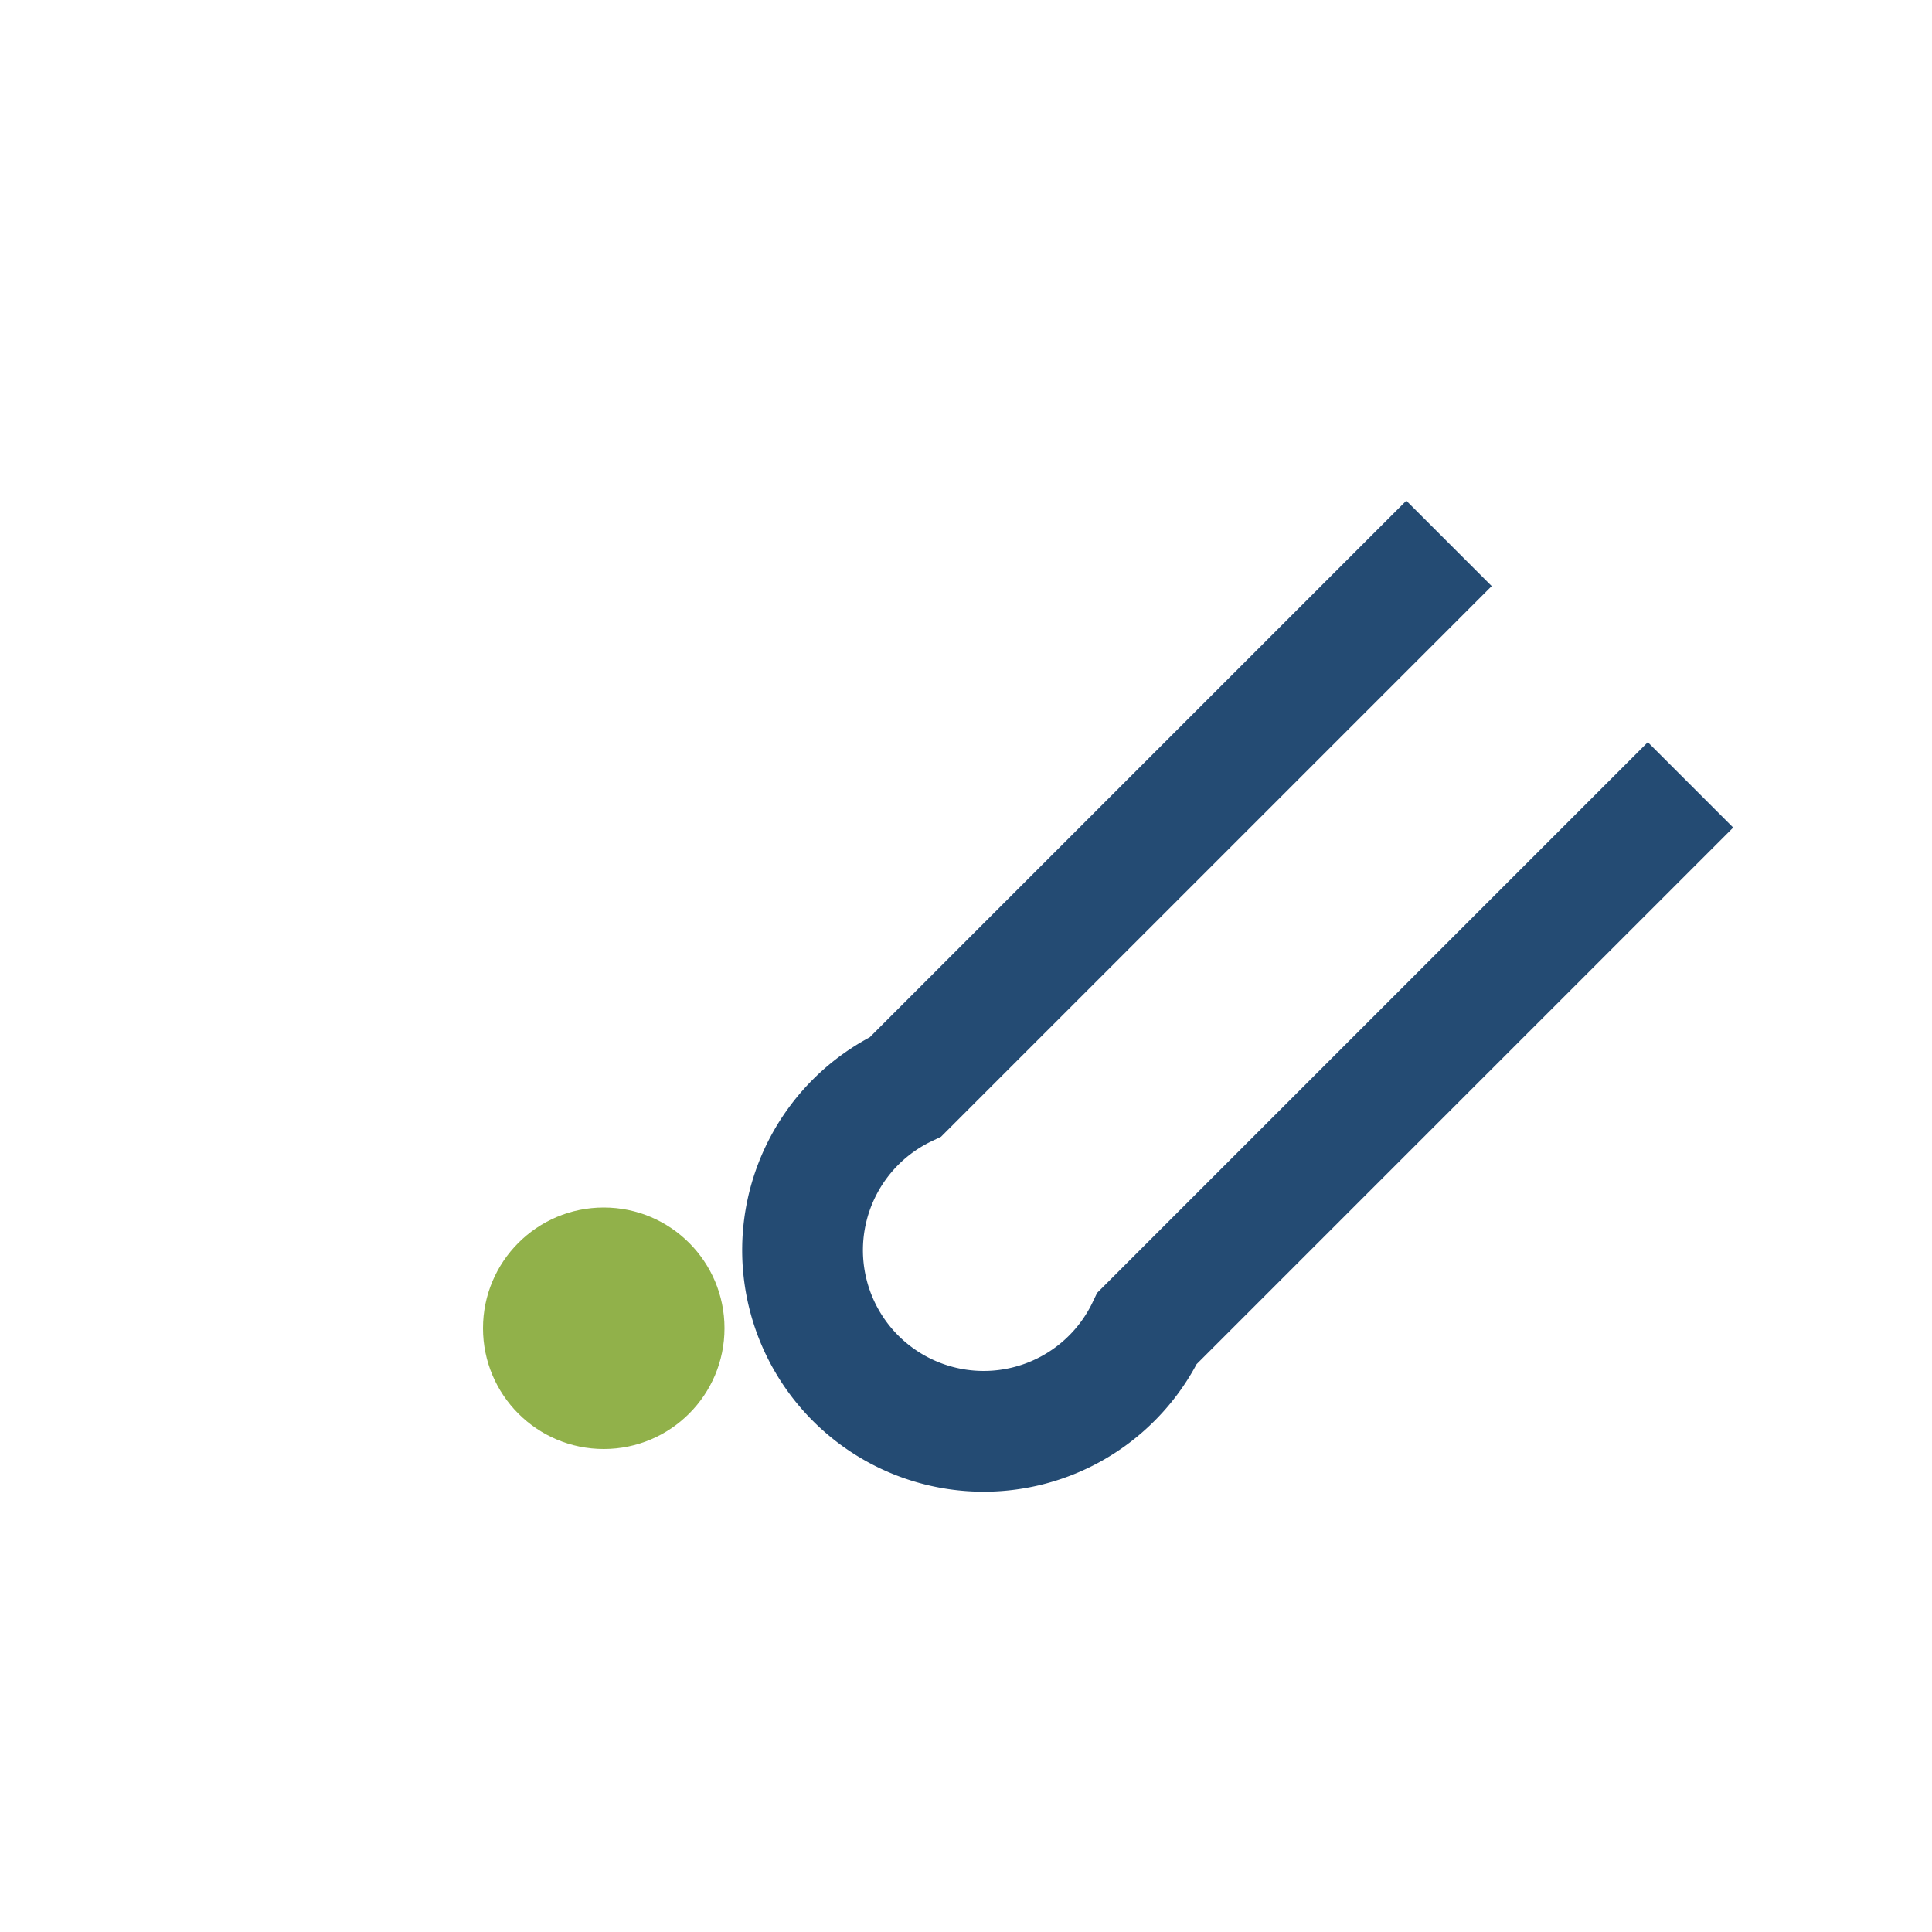
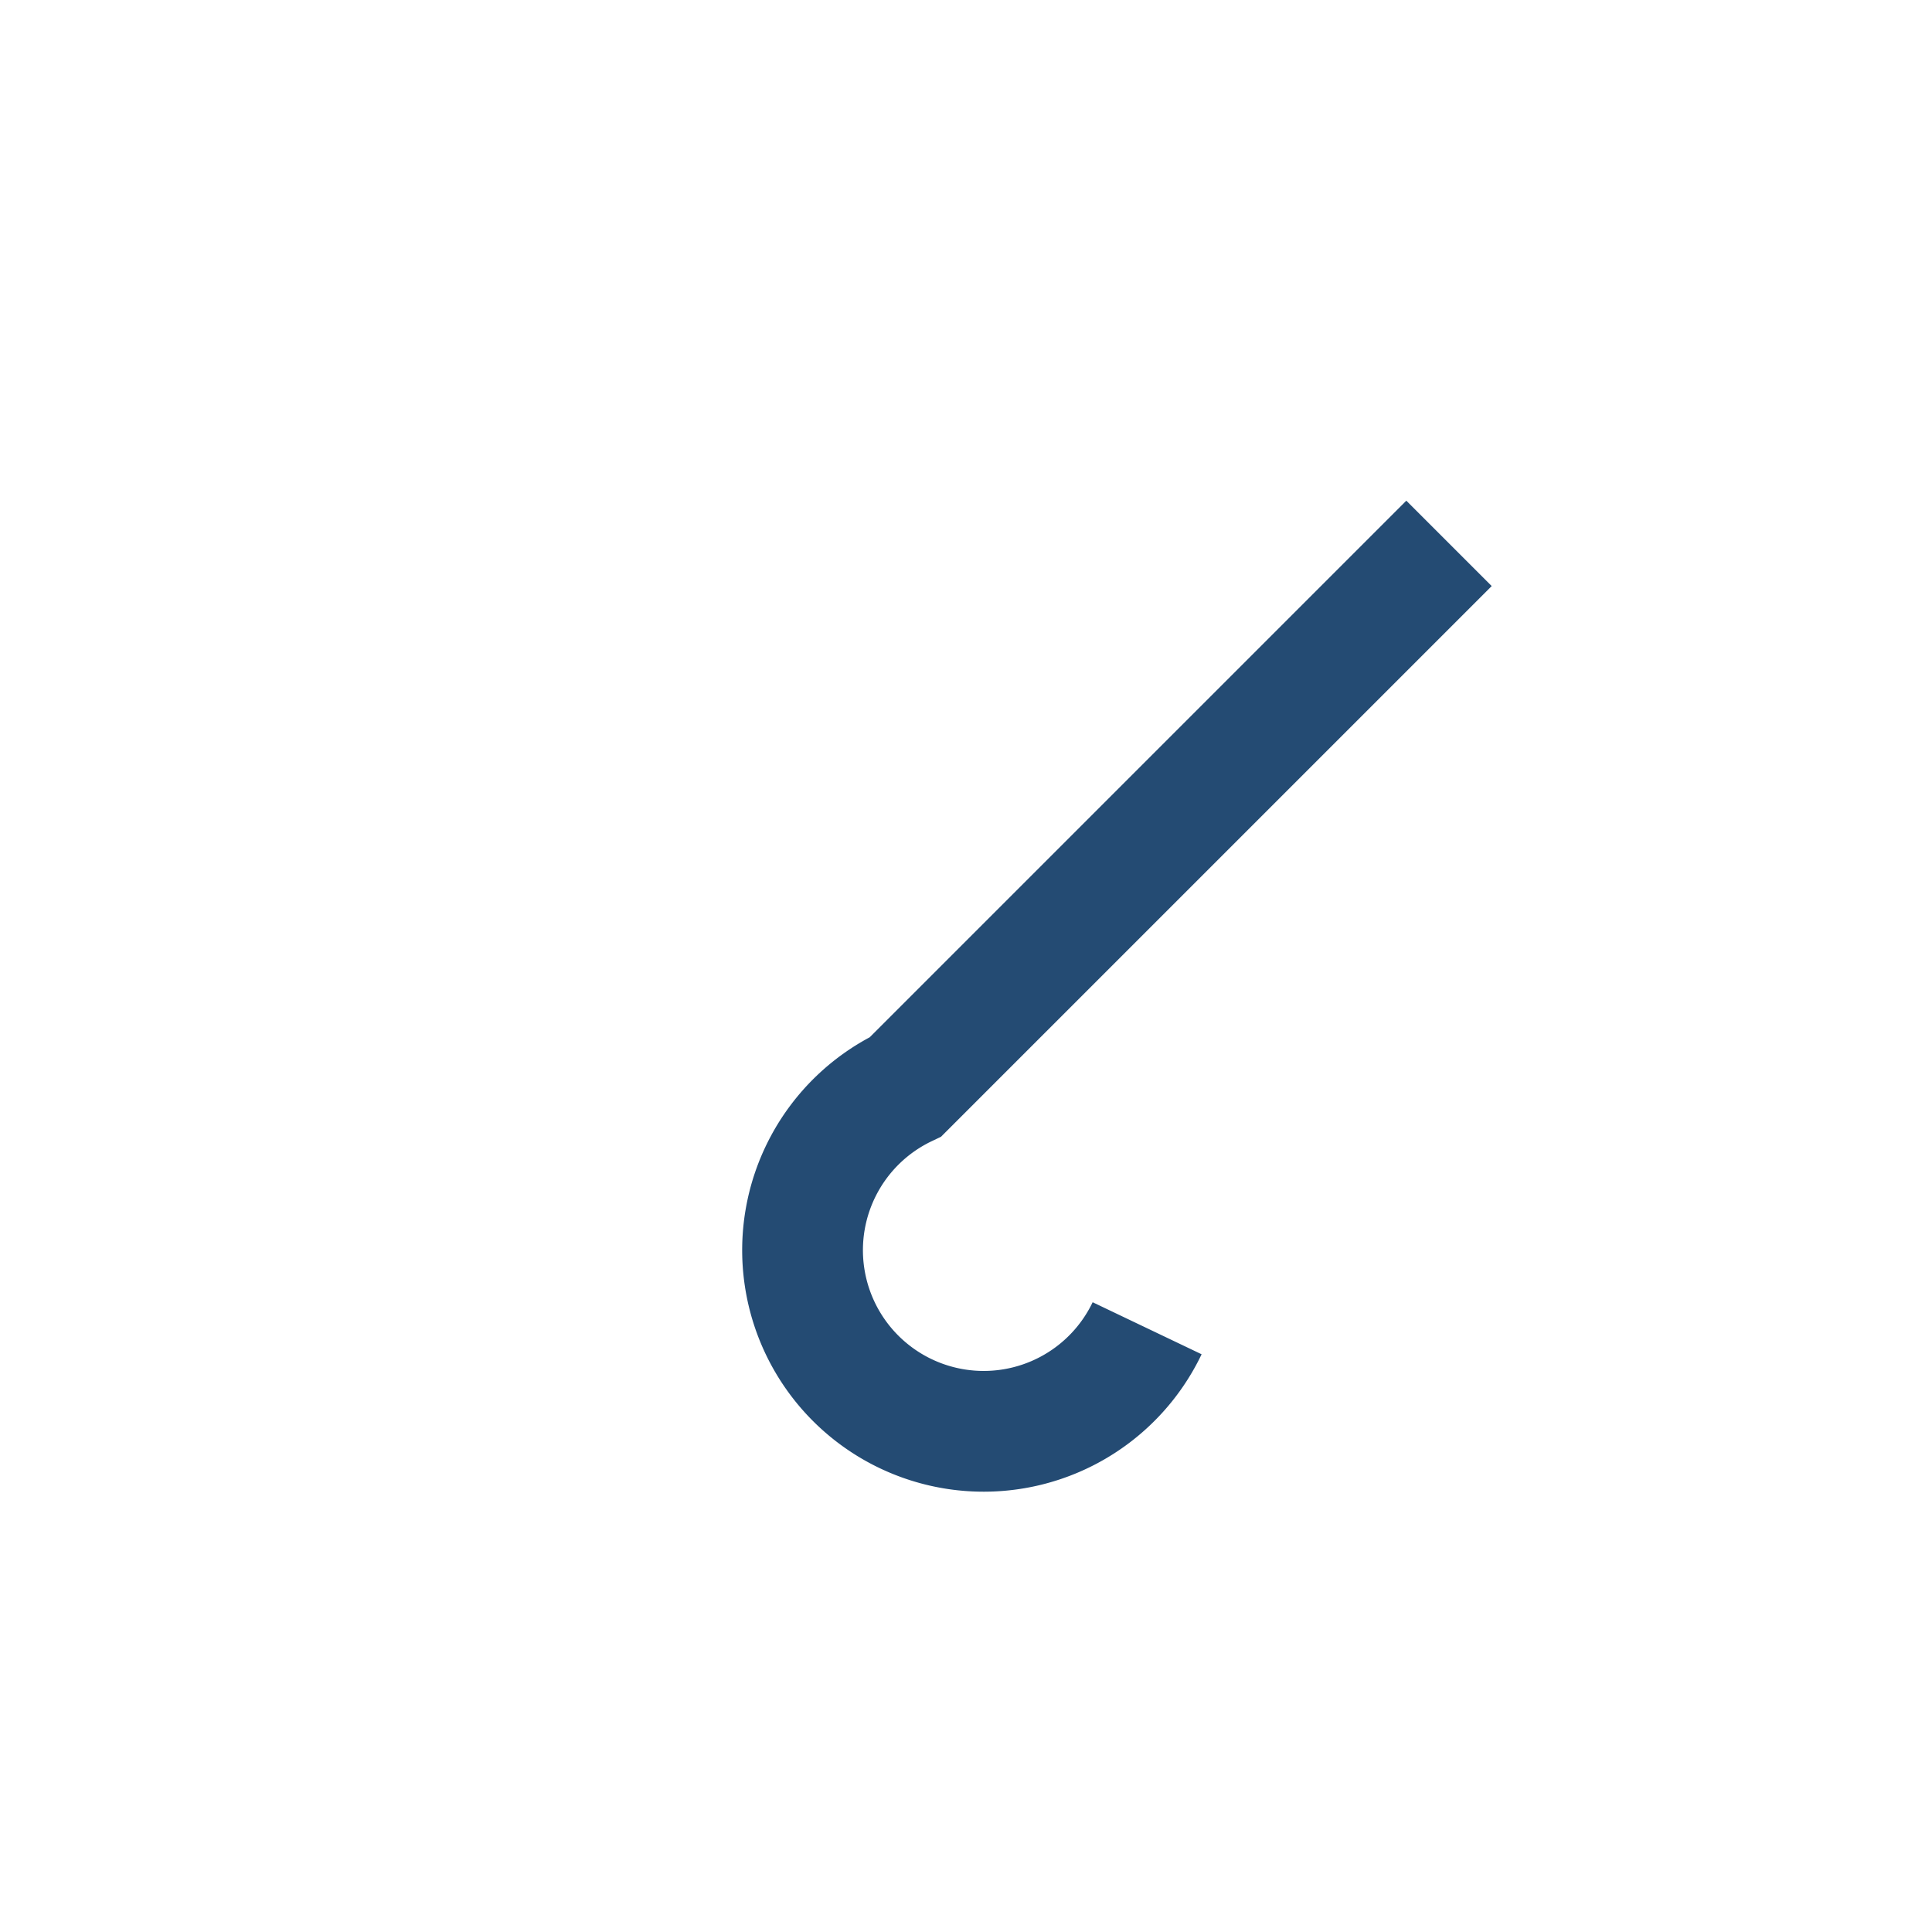
<svg xmlns="http://www.w3.org/2000/svg" width="32" height="32" viewBox="0 0 32 32">
-   <path d="M24 9l-9 9a3 3 0 104 4l9-9" stroke="#244B73" stroke-width="2" fill="none" />
-   <circle cx="10" cy="22" r="2" fill="#91B14A" />
+   <path d="M24 9l-9 9a3 3 0 104 4" stroke="#244B73" stroke-width="2" fill="none" />
</svg>